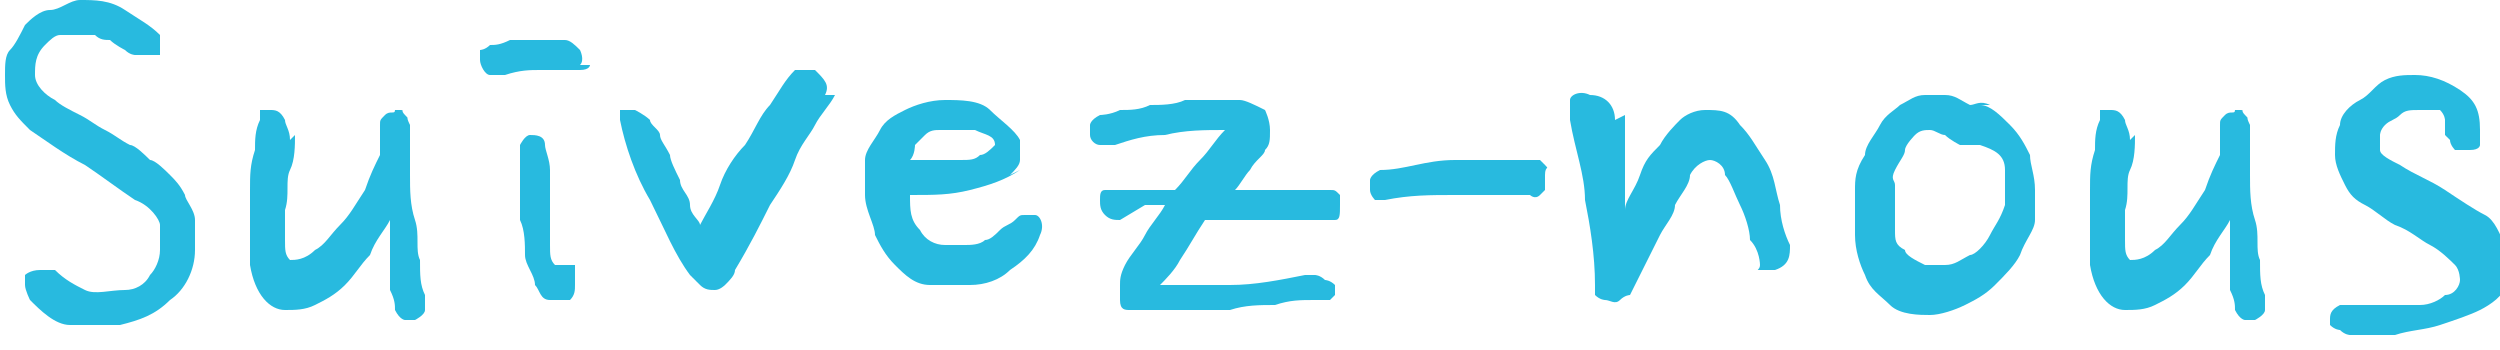
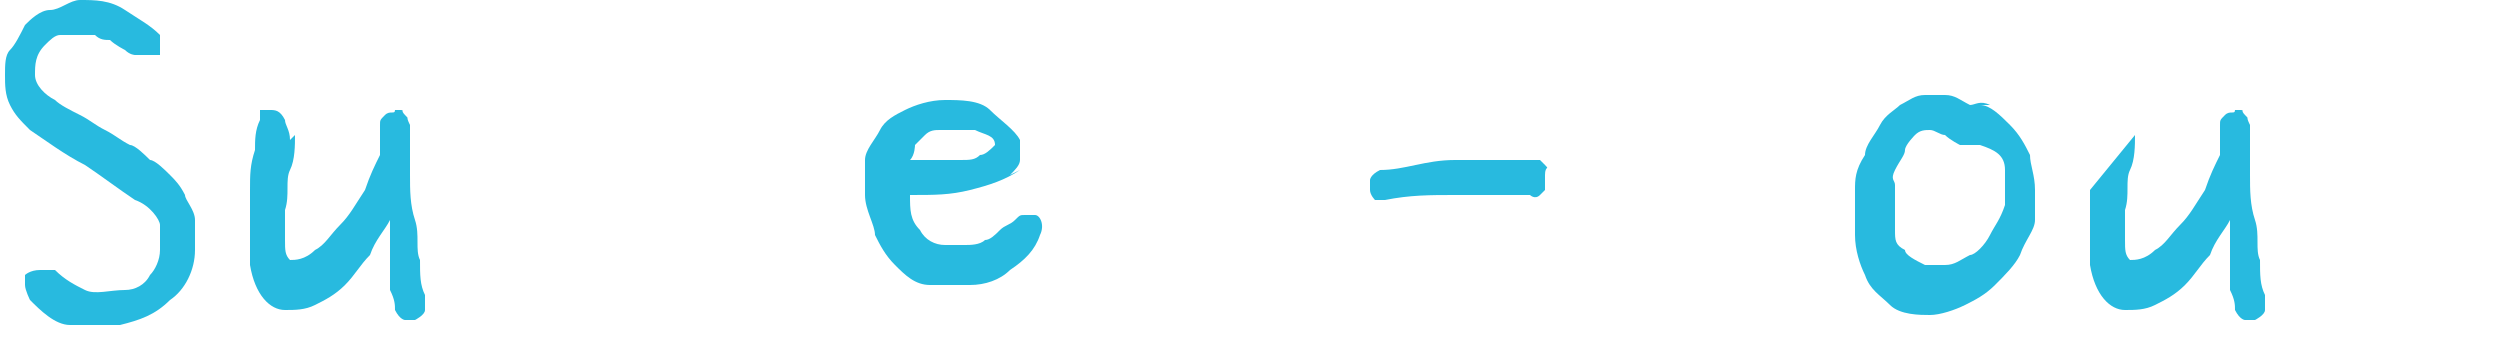
<svg xmlns="http://www.w3.org/2000/svg" id="Calque_1" data-name="Calque 1" version="1.1" viewBox="0 0 50 7">
  <defs>
    <style>
      .cls-1 {
        fill: #28badf;
        stroke-width: 0px;
      }
    </style>
  </defs>
  <path class="cls-1" d="M3.2,1.1s0,0-.2,0-.2,0-.3,0c0,0-.1,0-.2-.1,0,0-.2-.1-.3-.2-.1,0-.2,0-.3-.1-.1,0-.2,0-.3,0s-.2,0-.4,0c-.1,0-.2.1-.3.2-.2.2-.2.4-.2.6,0,.2.2.4.4.5.1.1.3.2.5.3s.3.2.5.3c.2.1.3.2.5.3.1,0,.3.2.4.3.1,0,.3.2.4.3.1.1.2.2.3.4,0,.1.2.3.2.5,0,.2,0,.4,0,.6,0,.4-.2.8-.5,1-.3.3-.6.4-1,.5-.3,0-.7,0-1,0-.3,0-.6-.3-.8-.5,0,0-.1-.2-.1-.3,0-.1,0-.2,0-.2,0,0,.1-.1.3-.1.1,0,.2,0,.3,0,.2.2.4.3.6.4s.5,0,.8,0c.2,0,.4-.1.5-.3.1-.1.2-.3.2-.5,0-.2,0-.4,0-.5s-.2-.4-.5-.5c-.3-.2-.7-.5-1-.7-.4-.2-.8-.5-1.1-.7-.2-.2-.3-.3-.4-.5s-.1-.4-.1-.6,0-.4.1-.5.2-.3.3-.5c.1-.1.3-.3.5-.3S1.4,0,1.6,0c.3,0,.6,0,.9.2s.5.3.7.5c0,0,0,.1,0,.2,0,0,0,.1,0,.2Z" />
  <path class="cls-1" d="M5.9,2.7c0,.2,0,.5-.1.7s0,.5-.1.8c0,.2,0,.5,0,.6,0,.2,0,.3.1.4.1,0,.3,0,.5-.2.2-.1.3-.3.5-.5.2-.2.3-.4.5-.7.1-.3.2-.5.3-.7,0,0,0-.2,0-.3,0-.1,0-.2,0-.3s0-.1.1-.2.2,0,.2-.1c0,0,0,0,.1,0s0,0,.1.1,0,0,.1.2c0,0,0,.1,0,.2,0,.2,0,.5,0,.8,0,.3,0,.6.1.9s0,.6.1.8c0,.3,0,.5.1.7,0,0,0,.2,0,.3s-.2.2-.2.2c0,0-.1,0-.2,0,0,0-.1,0-.2-.2,0-.1,0-.2-.1-.4,0-.2,0-.3,0-.5,0-.2,0-.4,0-.5s0-.3,0-.4c-.1.2-.3.4-.4.7-.2.2-.3.4-.5.6-.2.2-.4.3-.6.4-.2.1-.4.1-.6.1-.3,0-.6-.3-.7-.9,0-.2,0-.5,0-.7,0-.3,0-.5,0-.8s0-.5.1-.8c0-.2,0-.4.1-.6,0,0,0-.1,0-.2,0,0,.1,0,.2,0,.1,0,.2,0,.3.2,0,.1.1.2.1.4Z" />
-   <path class="cls-1" d="M11.8,1.3c0,0,0,.1-.2.1,0,0-.2,0-.2,0-.2,0-.4,0-.6,0-.2,0-.4,0-.7.1,0,0-.2,0-.3,0-.1,0-.2-.2-.2-.3,0,0,0-.1,0-.2,0,0,.1,0,.2-.1.1,0,.2,0,.4-.1.1,0,.3,0,.4,0,.1,0,.3,0,.4,0,.1,0,.2,0,.3,0,.1,0,.2.1.3.2,0,0,.1.2,0,.3ZM11.5,5.3c0,.1,0,.3,0,.4s0,.2-.1.3c-.1,0-.2,0-.4,0s-.2-.2-.3-.3c0-.2-.2-.4-.2-.6s0-.5-.1-.7c0-.2,0-.5,0-.7,0-.2,0-.4,0-.5,0-.1,0-.2,0-.3,0,0,.1-.2.2-.2.1,0,.3,0,.3.2,0,.1.1.3.1.5,0,.1,0,.3,0,.5,0,.2,0,.4,0,.5,0,.2,0,.3,0,.5,0,.2,0,.3.1.4Z" />
-   <path class="cls-1" d="M16.7,1.9c-.1.2-.3.4-.4.6-.1.2-.3.4-.4.7-.1.3-.3.6-.5.9-.2.4-.4.8-.7,1.3,0,.1-.1.2-.2.3,0,0-.1.1-.2.1s-.2,0-.3-.1c0,0-.1-.1-.2-.2-.3-.4-.5-.9-.8-1.5-.3-.5-.5-1.1-.6-1.6,0,0,0,0,0-.1,0,0,0,0,0-.1,0,0,.2,0,.3,0,0,0,.2.1.3.2,0,.1.2.2.2.3,0,.1.1.2.2.4,0,.1.1.3.2.5,0,.2.2.3.2.5,0,.2.2.3.2.4.1-.2.3-.5.4-.8s.3-.6.5-.8c.2-.3.3-.6.5-.8.2-.3.3-.5.5-.7,0,0,0,0,.2,0,0,0,.2,0,.2,0,.2.2.3.3.2.5Z" />
  <path class="cls-1" d="M20.4,3.4c-.3.2-.6.3-1,.4-.4.1-.7.1-1.2.1,0,.3,0,.5.2.7.1.2.3.3.5.3.1,0,.3,0,.4,0,.1,0,.3,0,.4-.1.1,0,.2-.1.3-.2s.2-.1.3-.2.1-.1.2-.1c0,0,.1,0,.2,0,.1,0,.2.2.1.4-.1.3-.3.5-.6.7-.2.2-.5.3-.8.3-.3,0-.5,0-.8,0-.3,0-.5-.2-.7-.4-.2-.2-.3-.4-.4-.6,0-.2-.2-.5-.2-.8,0-.2,0-.5,0-.7,0-.2.2-.4.3-.6.1-.2.3-.3.5-.4.2-.1.5-.2.8-.2.3,0,.7,0,.9.2s.5.4.6.6c0,.2,0,.3,0,.4,0,.1-.1.2-.2.3ZM19.1,2.6c0,0-.2,0-.3,0s-.2,0-.3.1-.1.1-.2.2c0,0,0,.2-.1.3.1,0,.3,0,.5,0,.2,0,.3,0,.5,0s.3,0,.4-.1c.1,0,.2-.1.3-.2,0-.2-.2-.2-.4-.3-.2,0-.3,0-.5,0Z" />
-   <path class="cls-1" d="M22.4,4.4c-.1,0-.2,0-.3-.1s-.1-.2-.1-.3,0-.2.1-.2.2,0,.4,0c.2,0,.3,0,.5,0,.2,0,.3,0,.5,0,.2-.2.3-.4.5-.6.2-.2.3-.4.5-.6-.4,0-.8,0-1.2.1-.4,0-.7.1-1,.2,0,0-.2,0-.3,0-.1,0-.2-.1-.2-.2,0,0,0-.2,0-.2,0,0,0-.1.2-.2,0,0,.2,0,.4-.1.2,0,.4,0,.6-.1.2,0,.5,0,.7-.1.2,0,.4,0,.6,0s.4,0,.5,0,.3.1.5.2c0,0,.1.2.1.4s0,.3-.1.4c0,.1-.2.2-.3.4-.1.1-.2.3-.3.4.2,0,.5,0,.7,0h.8c0,0,.1,0,.2,0,0,0,.1,0,.2,0s.1,0,.2.1c0,0,0,.1,0,.2,0,.2,0,.3-.1.3,0,0-.2,0-.4,0h-2.2c-.2.3-.3.5-.5.8-.1.2-.3.4-.4.5.4,0,.9,0,1.4,0s1-.1,1.5-.2c0,0,.1,0,.2,0,0,0,.1,0,.2.1,0,0,.1,0,.2.1,0,0,0,0,0,.1s0,0,0,.1c0,0,0,0-.1.1,0,0-.1,0-.2,0,0,0-.1,0-.1,0-.3,0-.5,0-.8.1-.3,0-.6,0-.9.1-.3,0-.6,0-.9,0s-.6,0-.8,0c-.1,0-.2,0-.3,0-.1,0-.2,0-.2-.2,0,0,0-.2,0-.3s0-.2.1-.4c.1-.2.3-.4.4-.6.1-.2.3-.4.4-.6h-.4Z" />
  <path class="cls-1" d="M30.9,3.8s0,0-.1.1-.2,0-.2,0c-.5,0-1,0-1.5,0-.5,0-.9,0-1.4.1,0,0-.2,0-.2,0s-.1-.1-.1-.2c0,0,0-.2,0-.2,0,0,0-.1.2-.2.5,0,.9-.2,1.5-.2.5,0,1.1,0,1.6,0,0,0,0,0,.1,0,0,0,0,0,.1.1s0,0,0,.2c0,0,0,.1,0,.2Z" />
-   <path class="cls-1" d="M32.5,2.3c0,.1,0,.3,0,.4,0,.1,0,.3,0,.5,0,.2,0,.3,0,.5,0,.2,0,.3,0,.5,0-.2.2-.4.3-.7s.2-.4.4-.6c.1-.2.3-.4.4-.5s.3-.2.5-.2c.3,0,.5,0,.7.3.2.2.3.4.5.7s.2.6.3.9c0,.3.1.6.2.8,0,.2,0,.4-.3.5-.1,0-.2,0-.3,0s0,0,0-.1c0,0,0-.3-.2-.5,0-.2-.1-.5-.2-.7s-.2-.5-.3-.6c0-.2-.2-.3-.3-.3-.1,0-.3.1-.4.3,0,.2-.2.4-.3.6,0,.2-.2.4-.3.6s-.2.4-.3.6-.2.4-.3.6c0,0-.1,0-.2.1s-.2,0-.3,0c0,0-.1,0-.2-.1,0,0,0-.1,0-.2,0-.6-.1-1.2-.2-1.7,0-.5-.2-1-.3-1.6,0-.2,0-.3,0-.4,0-.1.2-.2.4-.1.3,0,.5.2.5.5Z" />
  <path class="cls-1" d="M39.6,2.1c.2,0,.4.2.6.4.2.2.3.4.4.6,0,.2.1.4.1.7,0,.2,0,.4,0,.6,0,.2-.2.4-.3.7-.1.2-.3.4-.5.6-.2.2-.4.3-.6.4-.2.1-.5.2-.7.2s-.6,0-.8-.2-.4-.3-.5-.6c-.1-.2-.2-.5-.2-.8,0-.3,0-.6,0-.9,0-.2,0-.4.2-.7,0-.2.2-.4.3-.6s.3-.3.4-.4c.2-.1.3-.2.5-.2s.3,0,.4,0c.2,0,.3.1.5.2.1,0,.2-.1.4,0ZM39.2,2.9c0,0-.2-.1-.3-.2-.1,0-.2-.1-.3-.1s-.2,0-.3.1c0,0-.2.2-.2.3,0,.1-.1.2-.2.4s0,.2,0,.3c0,.1,0,.3,0,.4s0,.3,0,.5c0,.2,0,.3.2.4,0,.1.2.2.4.3.1,0,.2,0,.4,0s.3-.1.5-.2c.1,0,.3-.2.4-.4s.2-.3.3-.6c0-.2,0-.5,0-.7,0-.3-.2-.4-.5-.5,0,0-.1,0-.2,0s0,0-.1,0Z" />
-   <path class="cls-1" d="M42.7,2.7c0,.2,0,.5-.1.7s0,.5-.1.8c0,.2,0,.5,0,.6,0,.2,0,.3.1.4.1,0,.3,0,.5-.2.2-.1.3-.3.5-.5.2-.2.3-.4.5-.7.1-.3.2-.5.3-.7,0,0,0-.2,0-.3,0-.1,0-.2,0-.3s0-.1.1-.2.2,0,.2-.1c0,0,0,0,.1,0s0,0,.1.1,0,0,.1.2c0,0,0,.1,0,.2,0,.2,0,.5,0,.8,0,.3,0,.6.1.9s0,.6.1.8c0,.3,0,.5.1.7,0,0,0,.2,0,.3s-.2.2-.2.2c0,0-.1,0-.2,0,0,0-.1,0-.2-.2,0-.1,0-.2-.1-.4,0-.2,0-.3,0-.5,0-.2,0-.4,0-.5s0-.3,0-.4c-.1.2-.3.4-.4.7-.2.2-.3.4-.5.6-.2.2-.4.3-.6.4-.2.1-.4.1-.6.1-.3,0-.6-.3-.7-.9,0-.2,0-.5,0-.7s0-.5,0-.8c0-.3,0-.5.1-.8,0-.2,0-.4.1-.6,0,0,0-.1,0-.2,0,0,.1,0,.2,0,.1,0,.2,0,.3.2,0,.1.1.2.1.4Z" />
-   <path class="cls-1" d="M48.9,2.7c0,0,0-.2,0-.3,0,0,0-.1-.1-.2-.1,0-.3,0-.4,0-.2,0-.3,0-.4.1s-.2.1-.3.2-.1.2-.1.2c0,.1,0,.2,0,.3,0,.1.2.2.4.3.3.2.6.3.9.5.3.2.6.4.8.5s.3.4.4.6c0,.2,0,.5,0,.8,0,.2-.3.4-.5.5-.2.1-.5.2-.8.3s-.6.1-.9.2c-.3,0-.5,0-.7,0s-.1,0-.2,0c0,0-.1,0-.2-.1,0,0-.1,0-.2-.1,0,0,0,0,0-.1,0-.1,0-.2.2-.3.1,0,.3,0,.4,0s.4,0,.6,0c.2,0,.4,0,.6,0,.2,0,.4-.1.5-.2.2,0,.3-.2.3-.3,0,0,0-.2-.1-.3-.1-.1-.3-.3-.5-.4-.2-.1-.4-.3-.7-.4-.2-.1-.4-.3-.6-.4-.2-.1-.3-.2-.4-.4s-.2-.4-.2-.6c0-.2,0-.4.1-.6,0-.2.2-.4.4-.5.2-.1.3-.3.5-.4s.4-.1.6-.1c.3,0,.6.1.9.3s.4.4.4.8c0,.1,0,.2,0,.3,0,0,0,.1-.2.1-.1,0-.2,0-.3,0,0,0-.1-.1-.1-.2Z" />
+   <path class="cls-1" d="M42.7,2.7c0,.2,0,.5-.1.7s0,.5-.1.8c0,.2,0,.5,0,.6,0,.2,0,.3.1.4.1,0,.3,0,.5-.2.2-.1.3-.3.5-.5.2-.2.3-.4.5-.7.1-.3.2-.5.3-.7,0,0,0-.2,0-.3,0-.1,0-.2,0-.3s0-.1.1-.2.2,0,.2-.1c0,0,0,0,.1,0s0,0,.1.1,0,0,.1.2c0,0,0,.1,0,.2,0,.2,0,.5,0,.8,0,.3,0,.6.1.9s0,.6.1.8c0,.3,0,.5.1.7,0,0,0,.2,0,.3s-.2.2-.2.2c0,0-.1,0-.2,0,0,0-.1,0-.2-.2,0-.1,0-.2-.1-.4,0-.2,0-.3,0-.5,0-.2,0-.4,0-.5s0-.3,0-.4c-.1.2-.3.4-.4.7-.2.2-.3.4-.5.6-.2.2-.4.3-.6.4-.2.1-.4.1-.6.1-.3,0-.6-.3-.7-.9,0-.2,0-.5,0-.7s0-.5,0-.8Z" />
</svg>